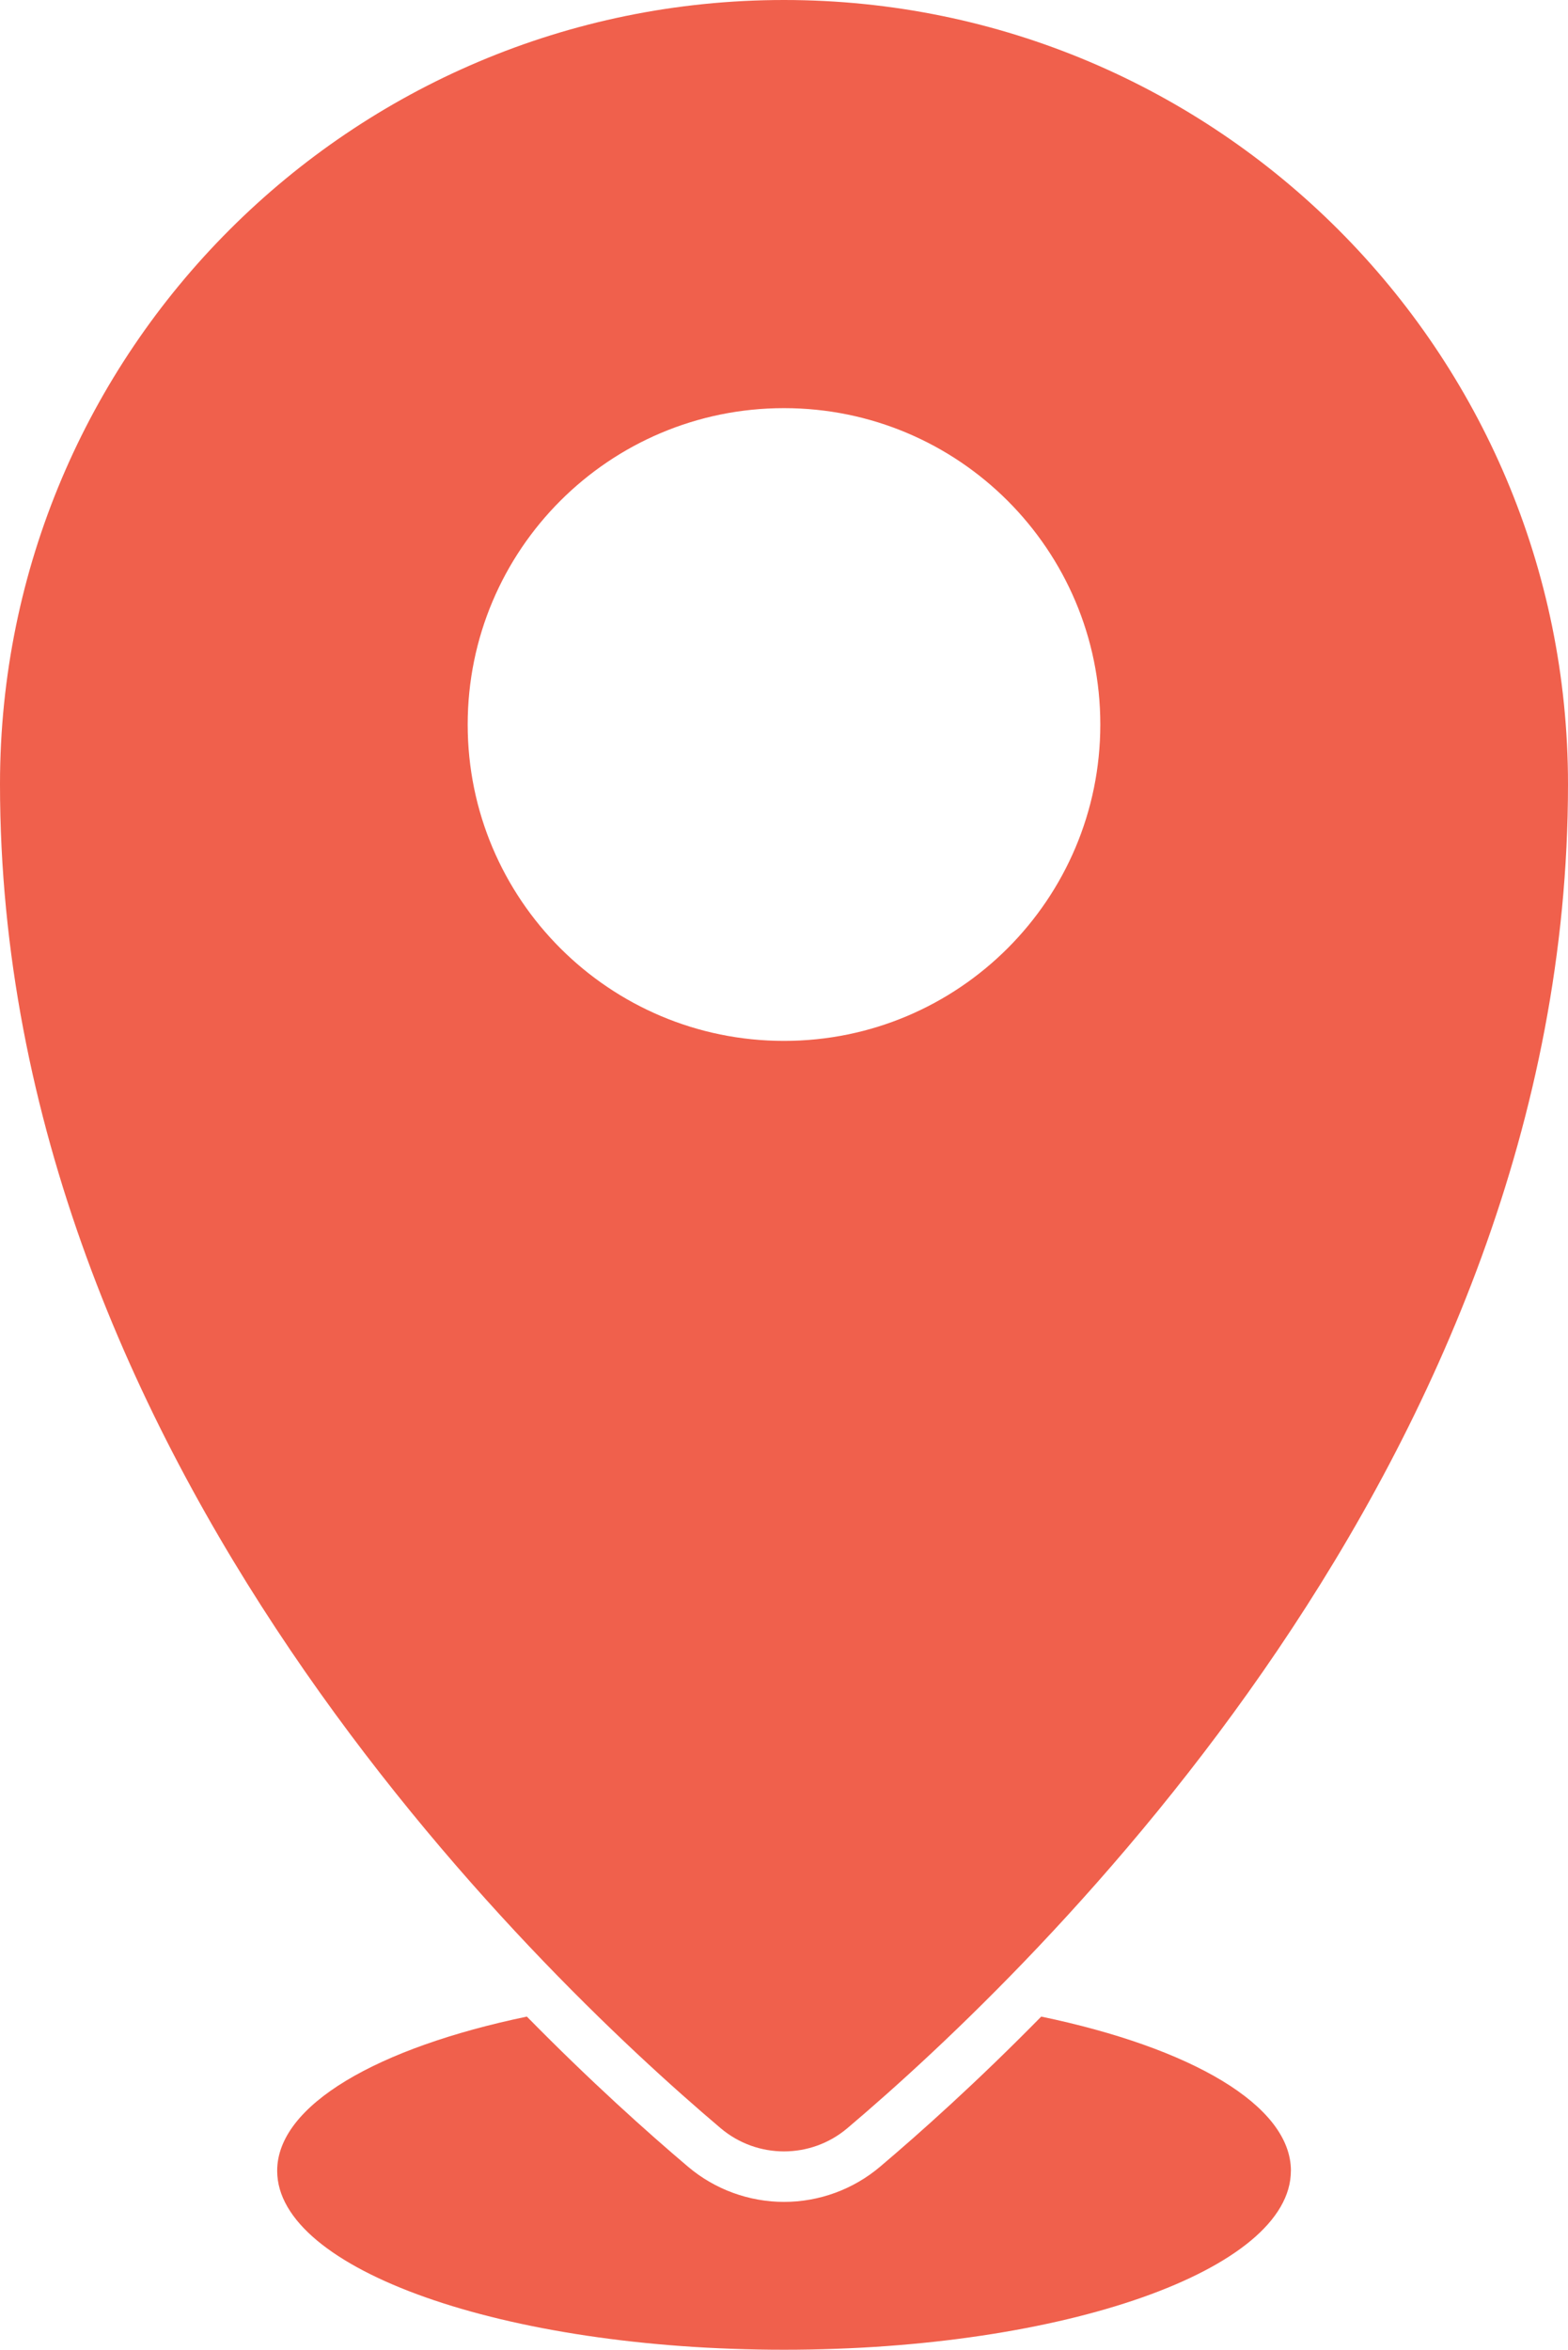
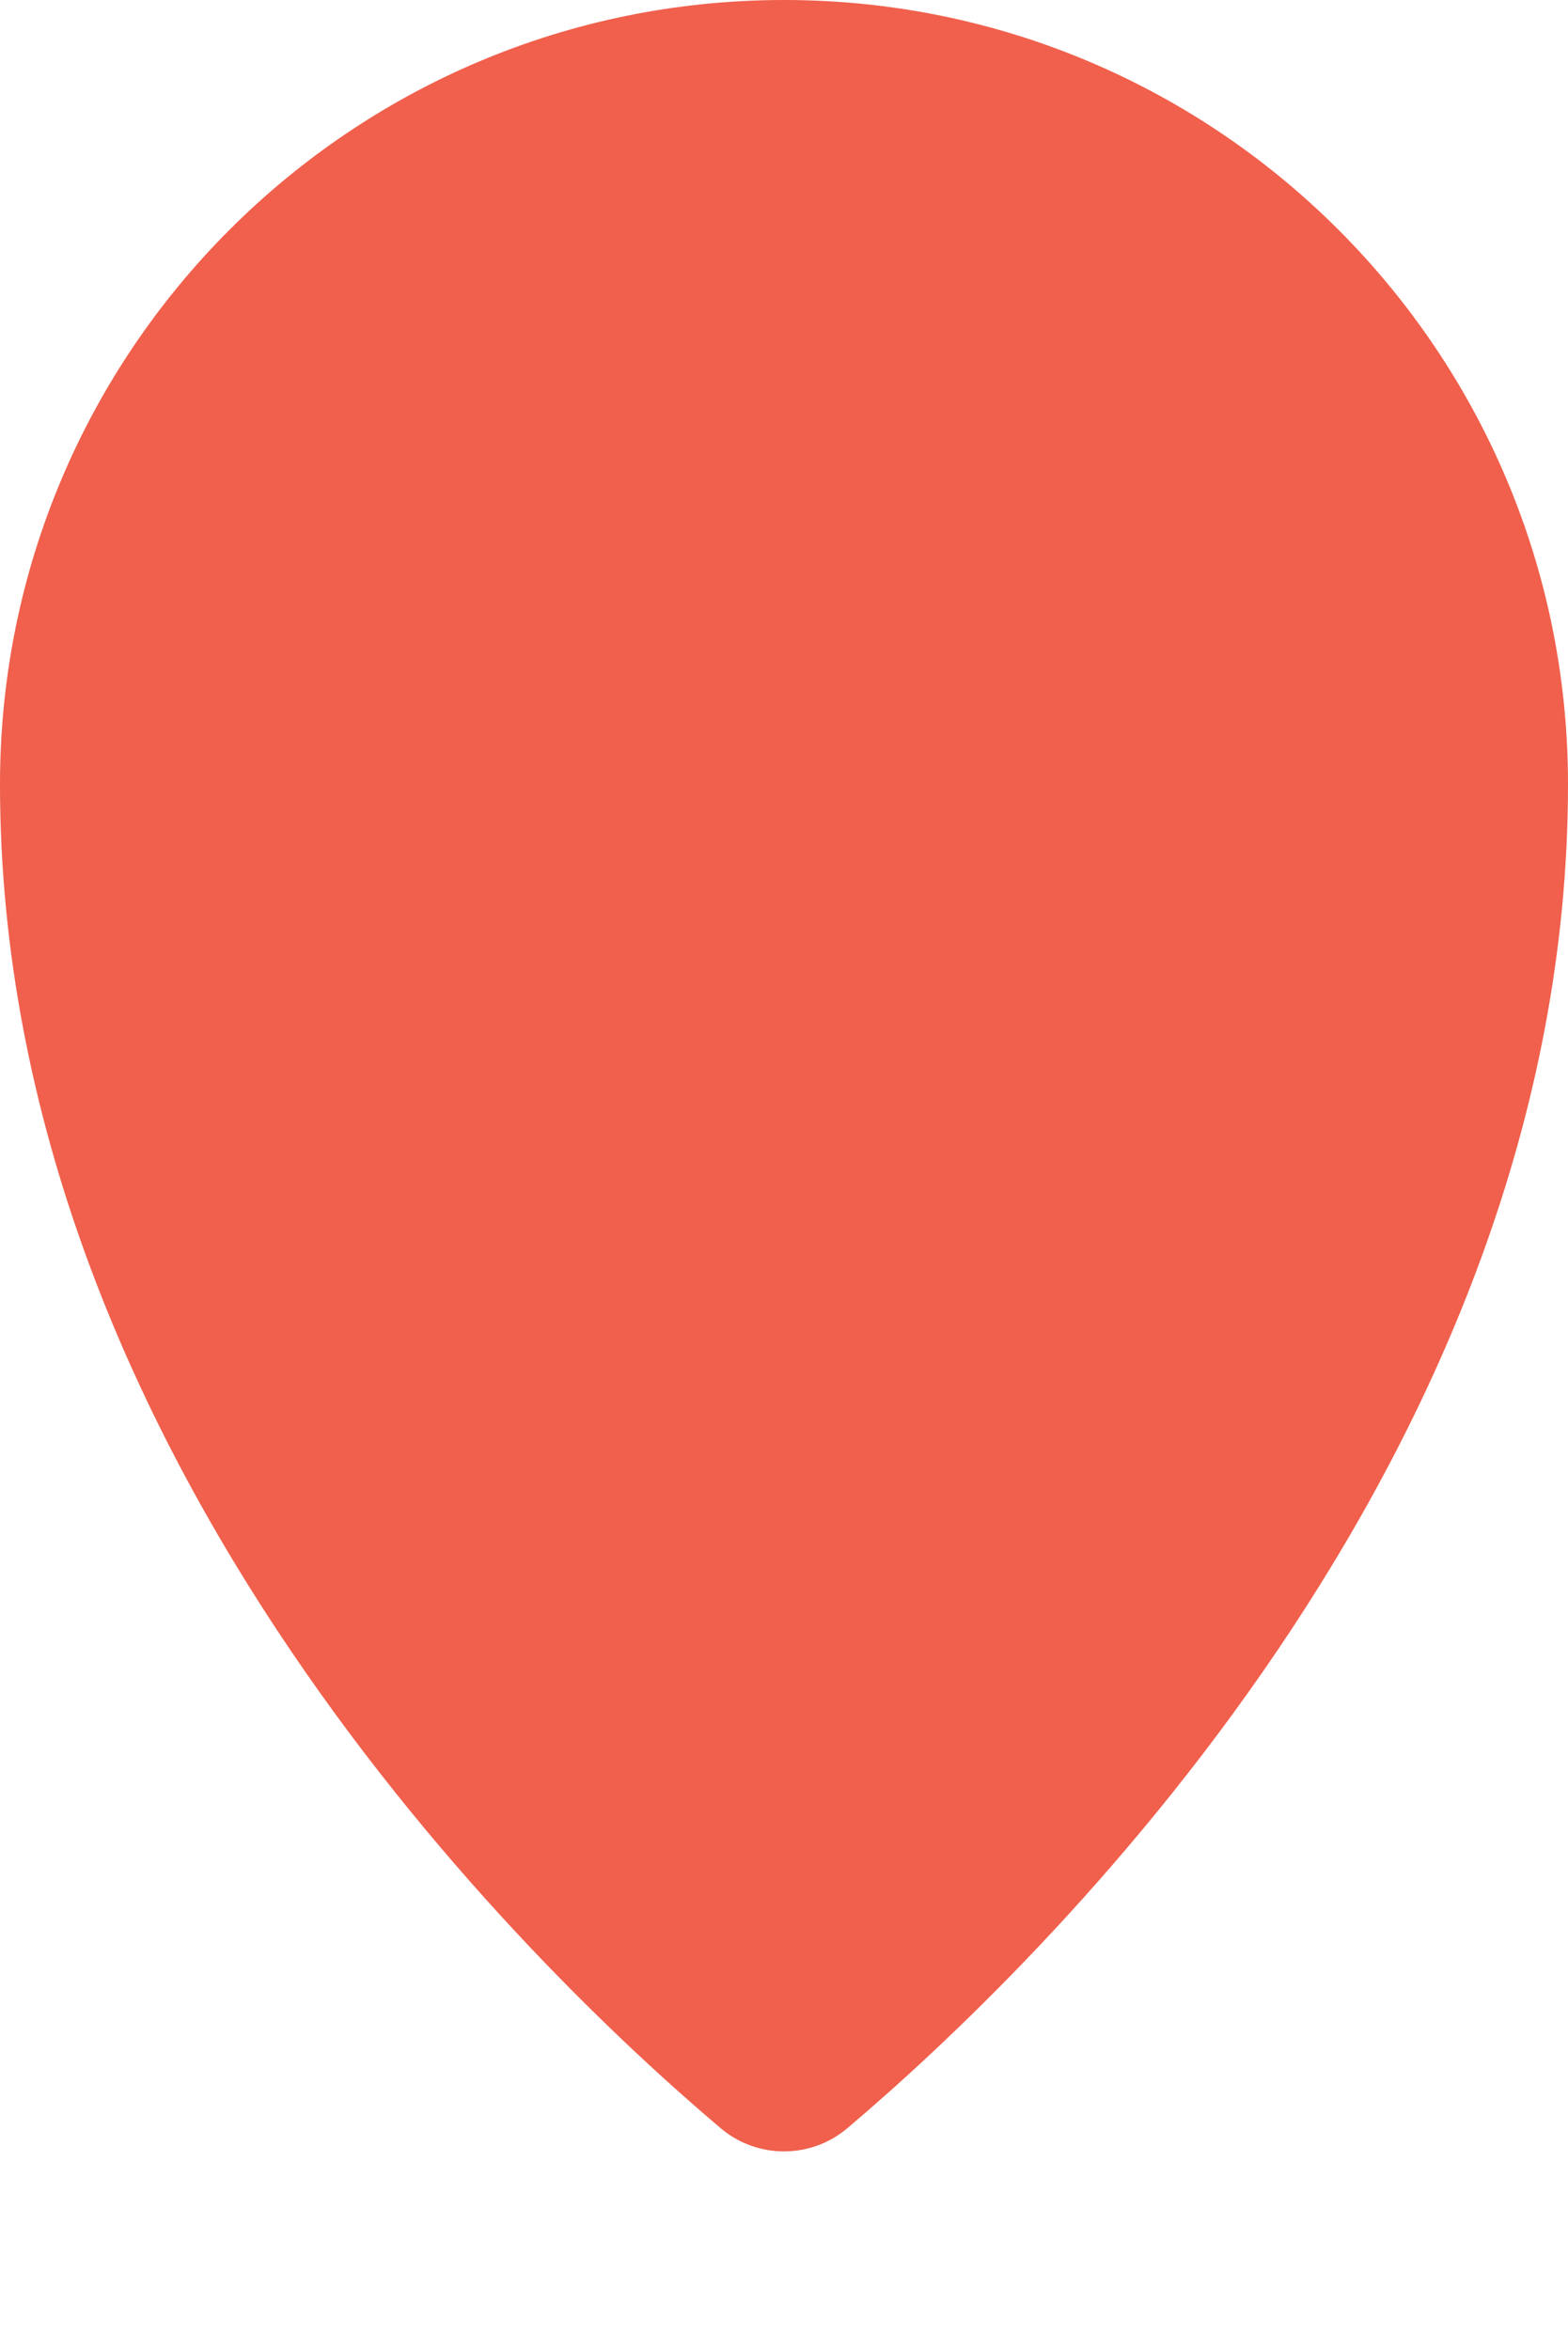
<svg xmlns="http://www.w3.org/2000/svg" id="Objects" viewBox="0 0 647.06 969.45">
  <defs>
    <style> .cls-1 { fill: #f0604c; } </style>
  </defs>
-   <path class="cls-1" d="M323.53,0C144.85,0,0,144.85,0,323.53c0,278.49,220.39,489.34,297.37,554.5,15.1,12.78,37.22,12.78,52.32,0,76.98-65.16,297.37-276.01,297.37-554.5C647.06,144.85,502.21,0,323.53,0Zm0,429.45c-72.09,0-130.53-58.44-130.53-130.53s58.44-130.53,130.53-130.53,130.53,58.44,130.53,130.53-58.44,130.53-130.53,130.53Z" />
-   <path class="cls-1" d="M532.7,895.63c0,40.77-93.64,73.82-209.16,73.82s-209.16-33.05-209.16-73.82c0-27.1,41.37-50.79,103.04-63.63,26.4,26.86,49.77,47.76,66.51,61.94,11.06,9.36,25.13,14.51,39.62,14.51s28.56-5.15,39.62-14.51c16.75-14.18,40.11-35.07,66.51-61.94,61.67,12.84,103.04,36.53,103.04,63.63Z" />
+   <path class="cls-1" d="M323.53,0C144.85,0,0,144.85,0,323.53c0,278.49,220.39,489.34,297.37,554.5,15.1,12.78,37.22,12.78,52.32,0,76.98-65.16,297.37-276.01,297.37-554.5C647.06,144.85,502.21,0,323.53,0Zc-72.09,0-130.53-58.44-130.53-130.53s58.44-130.53,130.53-130.53,130.53,58.44,130.53,130.53-58.44,130.53-130.53,130.53Z" />
</svg>